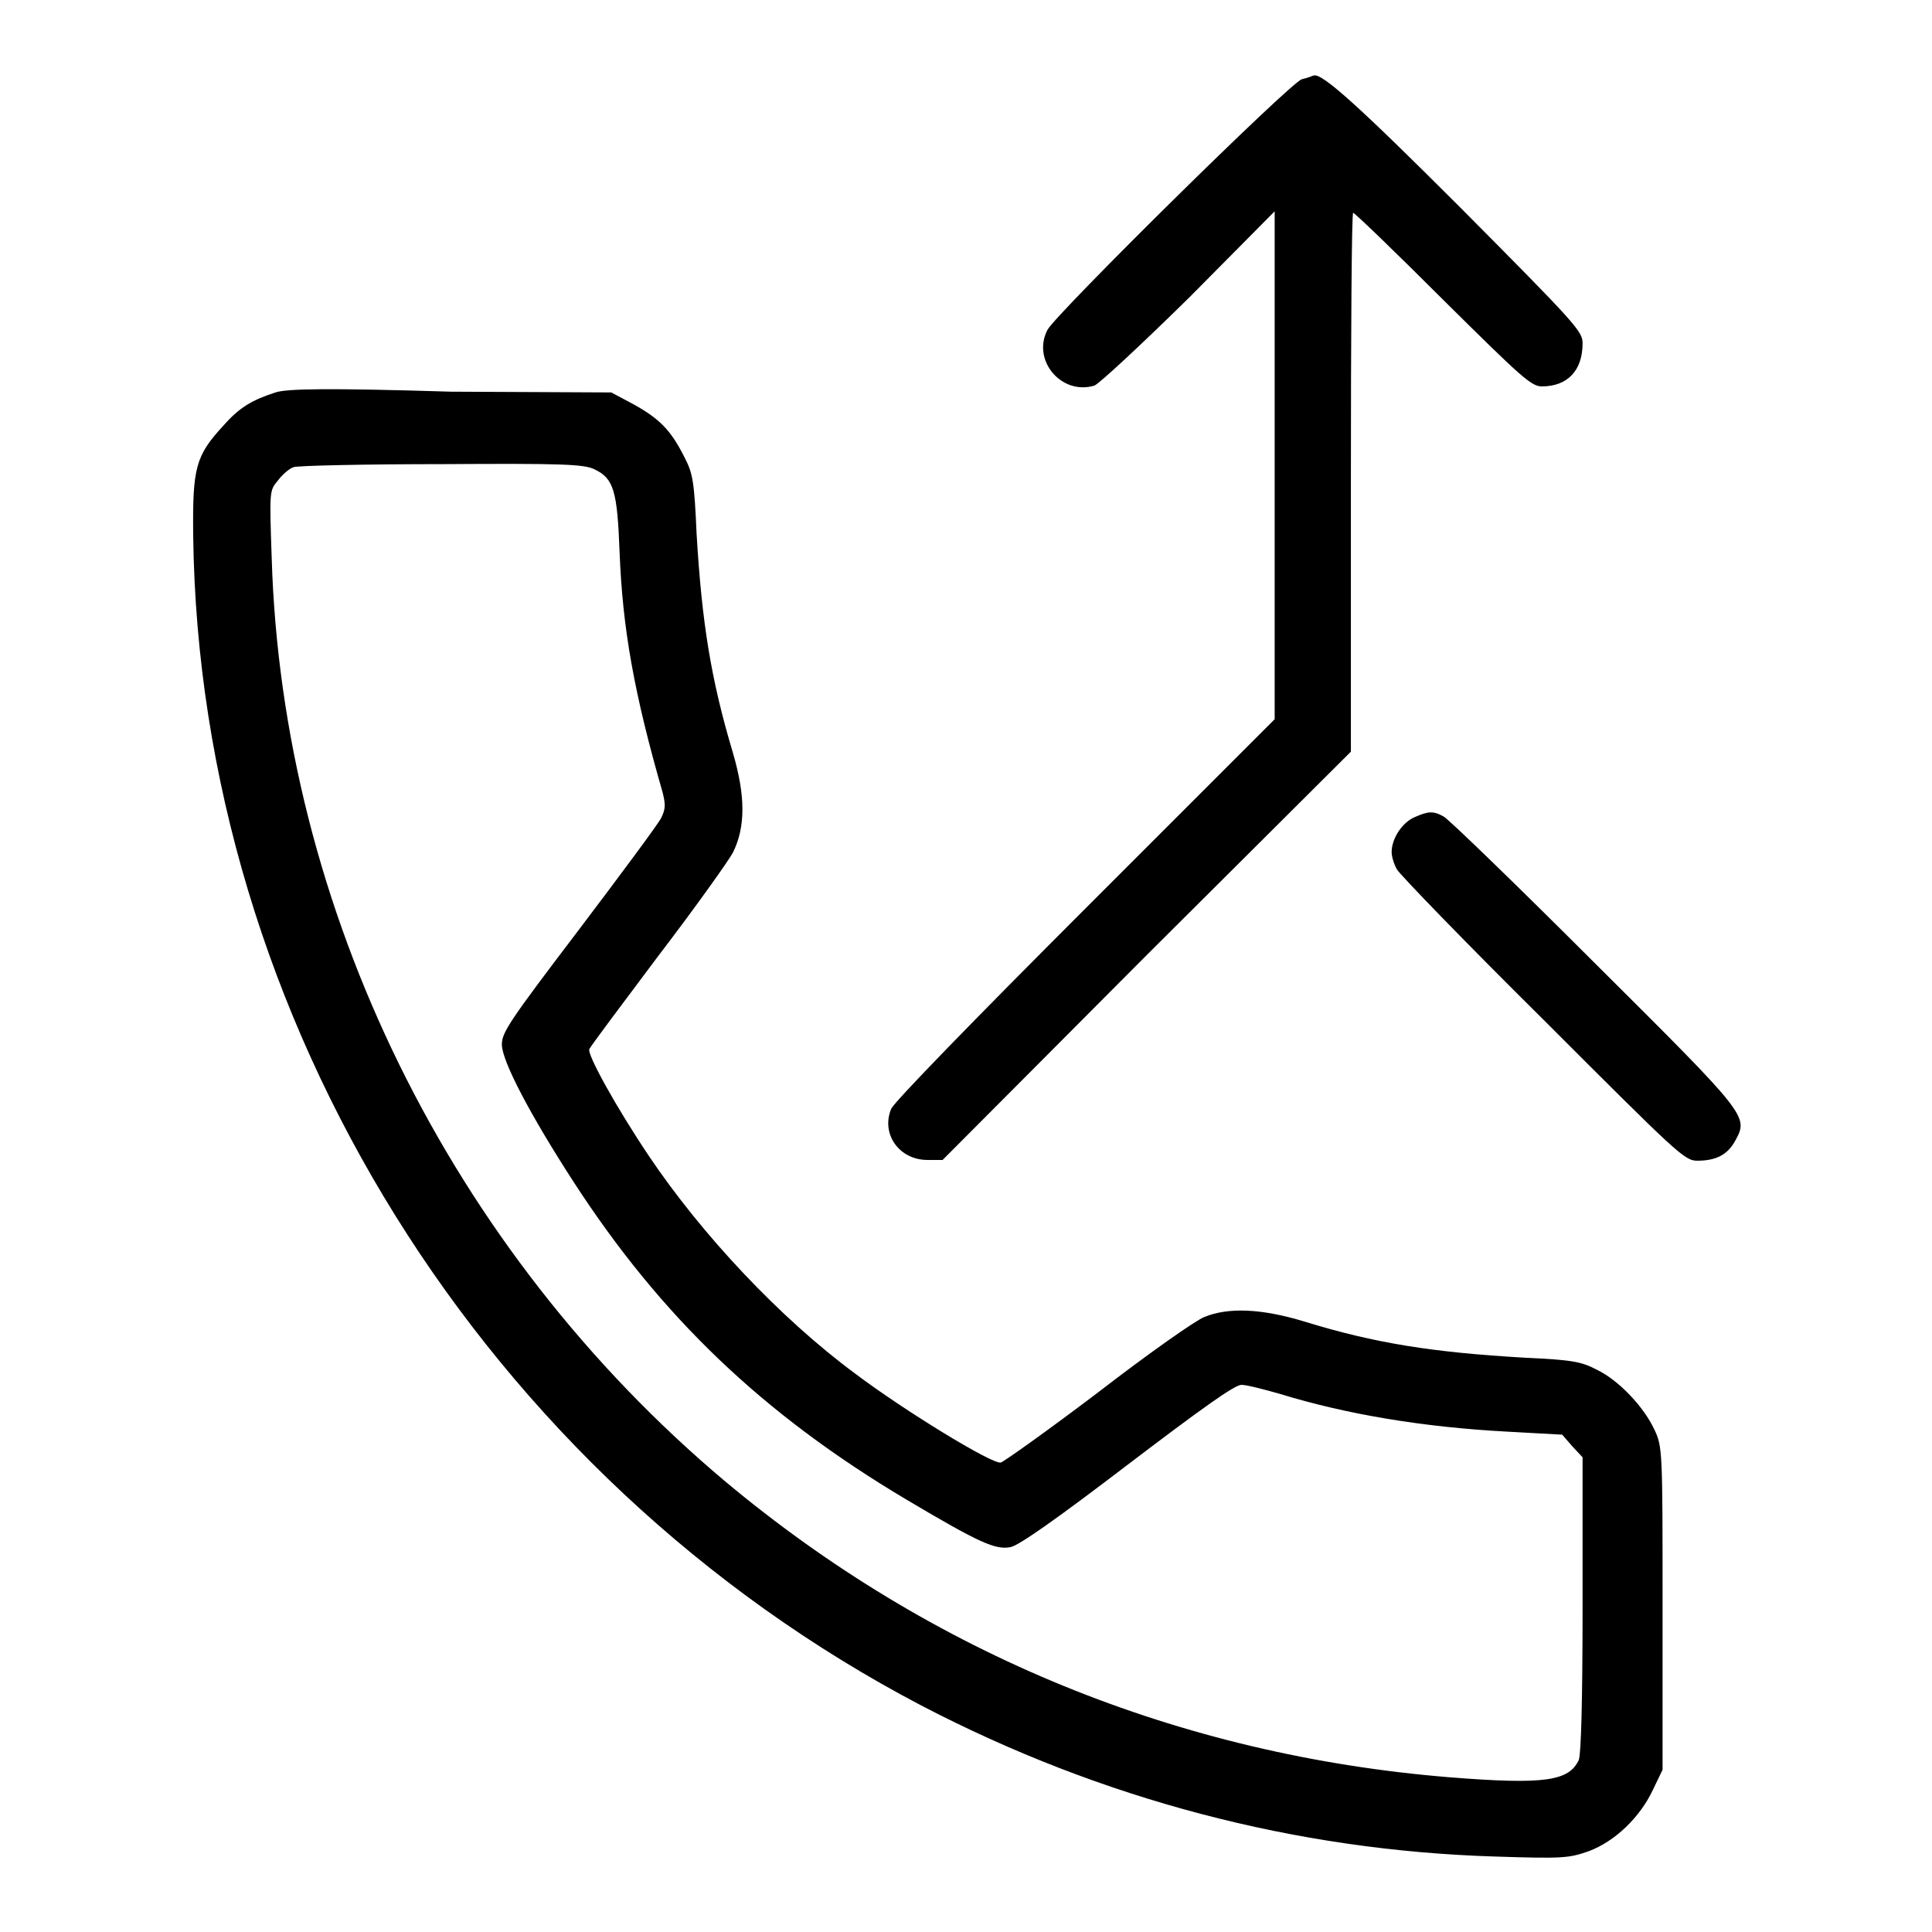
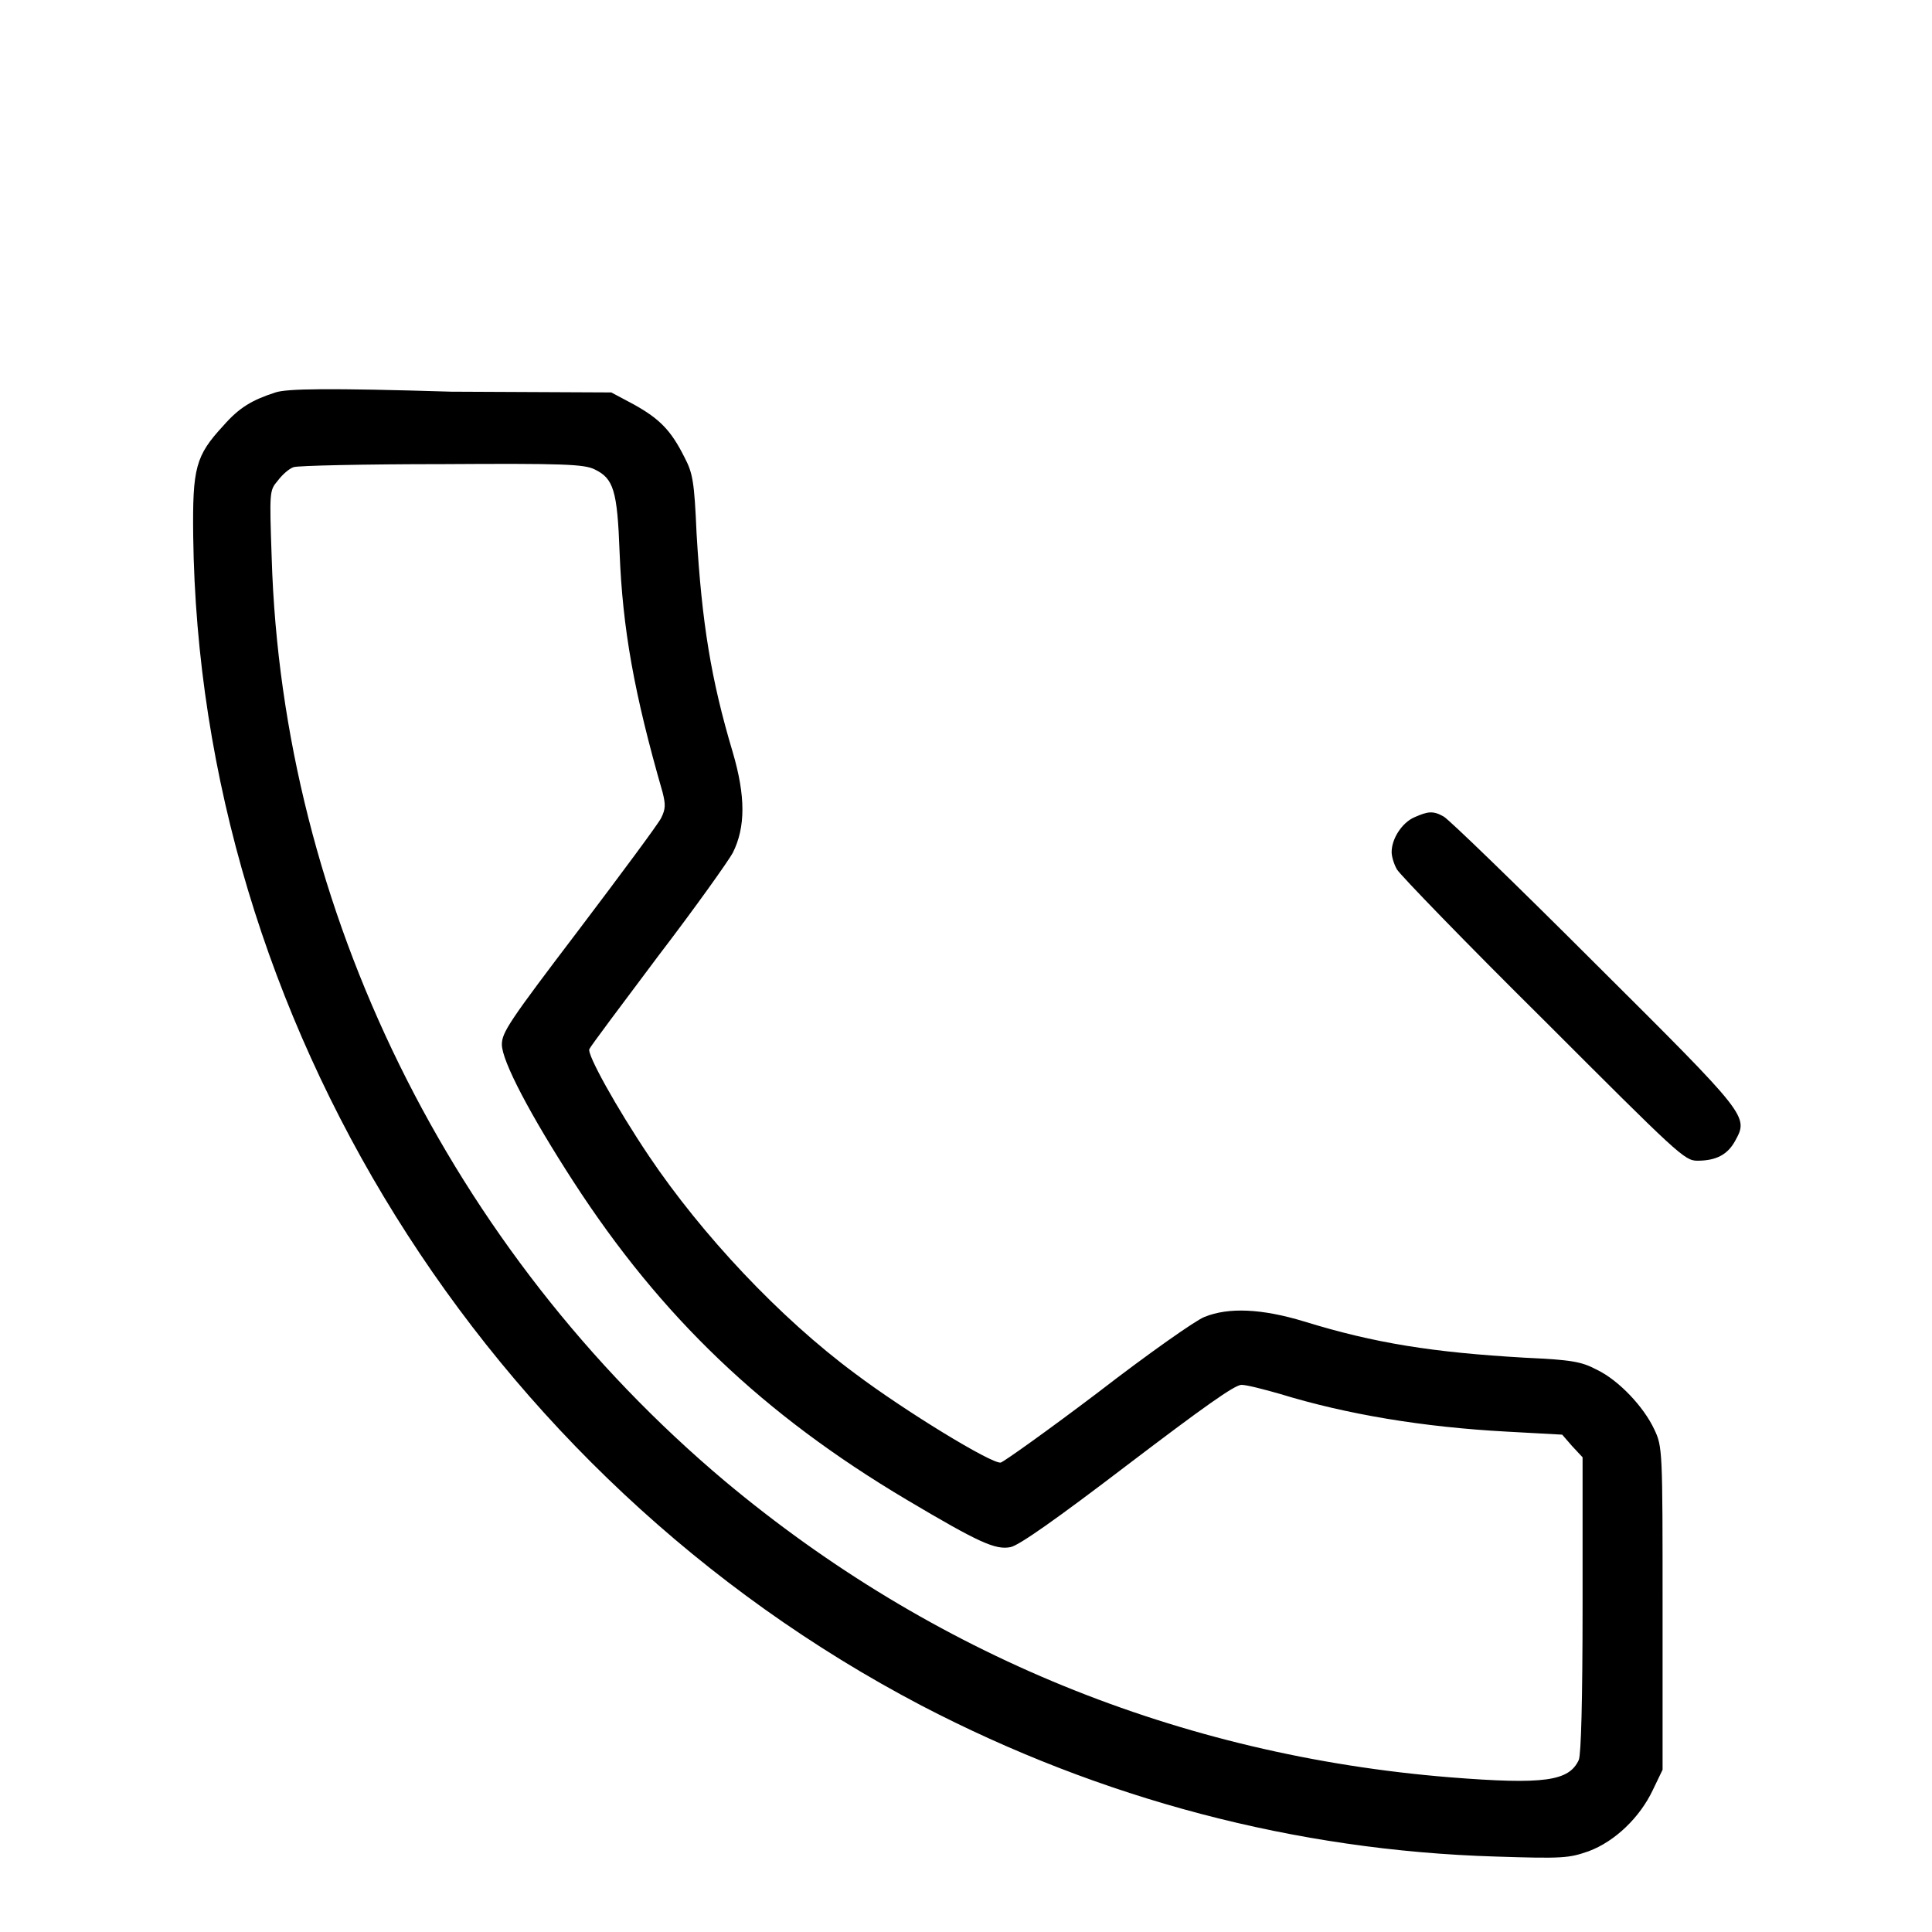
<svg xmlns="http://www.w3.org/2000/svg" version="1.1" x="0px" y="0px" viewBox="0 0 256 256" enable-background="new 0 0 256 256" xml:space="preserve">
  <g>
    <g>
      <g>
-         <path fill="#000000" d="M172.5,10.5c-1.5,0.4-32.5,31-33.7,33.2c-2.1,4,1.8,8.7,6.2,7.4c0.6-0.2,6.3-5.5,12.6-11.7L168.9,28v33.6v33.7l-25,25c-15,15-25.3,25.6-25.8,26.6c-1.4,3.3,1,6.8,4.8,6.8h2l27-27.1l27.1-27V63.9c0-19.6,0.1-35.7,0.3-35.7c0.2,0,5.6,5.2,11.9,11.5c10.4,10.3,11.7,11.5,13.1,11.5c3.4,0,5.4-2.1,5.4-5.7c0-1.6-0.8-2.5-16.2-18C180,14,175.2,9.7,174.1,10C174,10,173.4,10.3,172.5,10.5z" />
        <path fill="#000000" d="M36.5,52c-3.1,1-4.8,2-6.9,4.4c-3.7,4-4.1,5.6-4,14.6c0.8,64,38.5,124.6,96.5,155c23.8,12.4,49.6,19.2,76,20c9.1,0.3,9.8,0.2,12.4-0.7c3.5-1.3,6.8-4.5,8.5-8.1l1.3-2.7v-21.4c0-20.9,0-21.4-1.1-23.7c-1.4-3-4.7-6.5-7.6-7.9c-2.1-1.1-3.3-1.3-9.6-1.6c-12.1-0.7-19.8-1.9-29.2-4.8c-5.6-1.7-10-1.9-13.2-0.6c-1.1,0.4-7.5,4.9-14.1,10c-6.6,5-12.5,9.2-12.9,9.3c-1.2,0.2-12.8-6.9-19.3-11.8c-10-7.4-20.3-18.4-27.3-28.8c-4.3-6.4-8.3-13.6-7.9-14.2c0.1-0.3,4.3-5.9,9.1-12.3c4.9-6.4,9.3-12.6,9.9-13.7c1.7-3.4,1.7-7.5,0-13.3c-2.9-9.7-4.1-17.2-4.8-29c-0.3-6.9-0.5-8-1.6-10.1c-1.8-3.6-3.3-5.1-6.7-7l-3-1.6l-21.2-0.1C43.4,51.4,38,51.5,36.5,52z M78.8,62.2c2.5,1.2,3,2.8,3.3,11c0.4,10.1,1.9,18.6,5.7,31.8c0.4,1.6,0.4,2.2-0.2,3.4c-0.4,0.8-5.3,7.4-10.9,14.8c-9.2,12.1-10.2,13.6-10.2,15.2c0,2.2,3.8,9.4,9.5,18.2c11.6,17.9,25.1,30.8,44.1,42.1c9.6,5.7,11.8,6.7,13.8,6.3c1.1-0.2,6.2-3.8,15.5-10.9c10-7.6,14.2-10.6,15.1-10.6c0.7,0,3,0.6,5.1,1.2c8.8,2.7,18.9,4.4,30.1,5l7.3,0.4l1.3,1.5l1.4,1.5v19.5c0,12.9-0.2,19.8-0.5,20.6c-1.3,2.8-4.5,3.3-17.1,2.3c-35.8-2.9-68.6-16.3-96-39.2C59.7,165.7,37.4,120.5,36,73.9c-0.3-8.8-0.3-8.9,0.8-10.2c0.6-0.8,1.5-1.6,2.1-1.8c0.5-0.2,9.4-0.4,19.7-0.4C74.6,61.4,77.4,61.5,78.8,62.2z" />
        <path fill="#000000" d="M187.4,108.3c-1.6,0.7-3,2.8-3,4.6c0,0.6,0.3,1.6,0.7,2.3c0.4,0.7,9.1,9.7,19.4,19.9c17.8,17.8,18.7,18.7,20.4,18.7c2.5,0,4-0.8,5-2.6c1.8-3.3,1.9-3.2-18.6-23.6c-10.4-10.4-19.4-19.1-20-19.4C189.9,107.4,189.2,107.5,187.4,108.3z" />
      </g>
    </g>
  </g>
</svg>